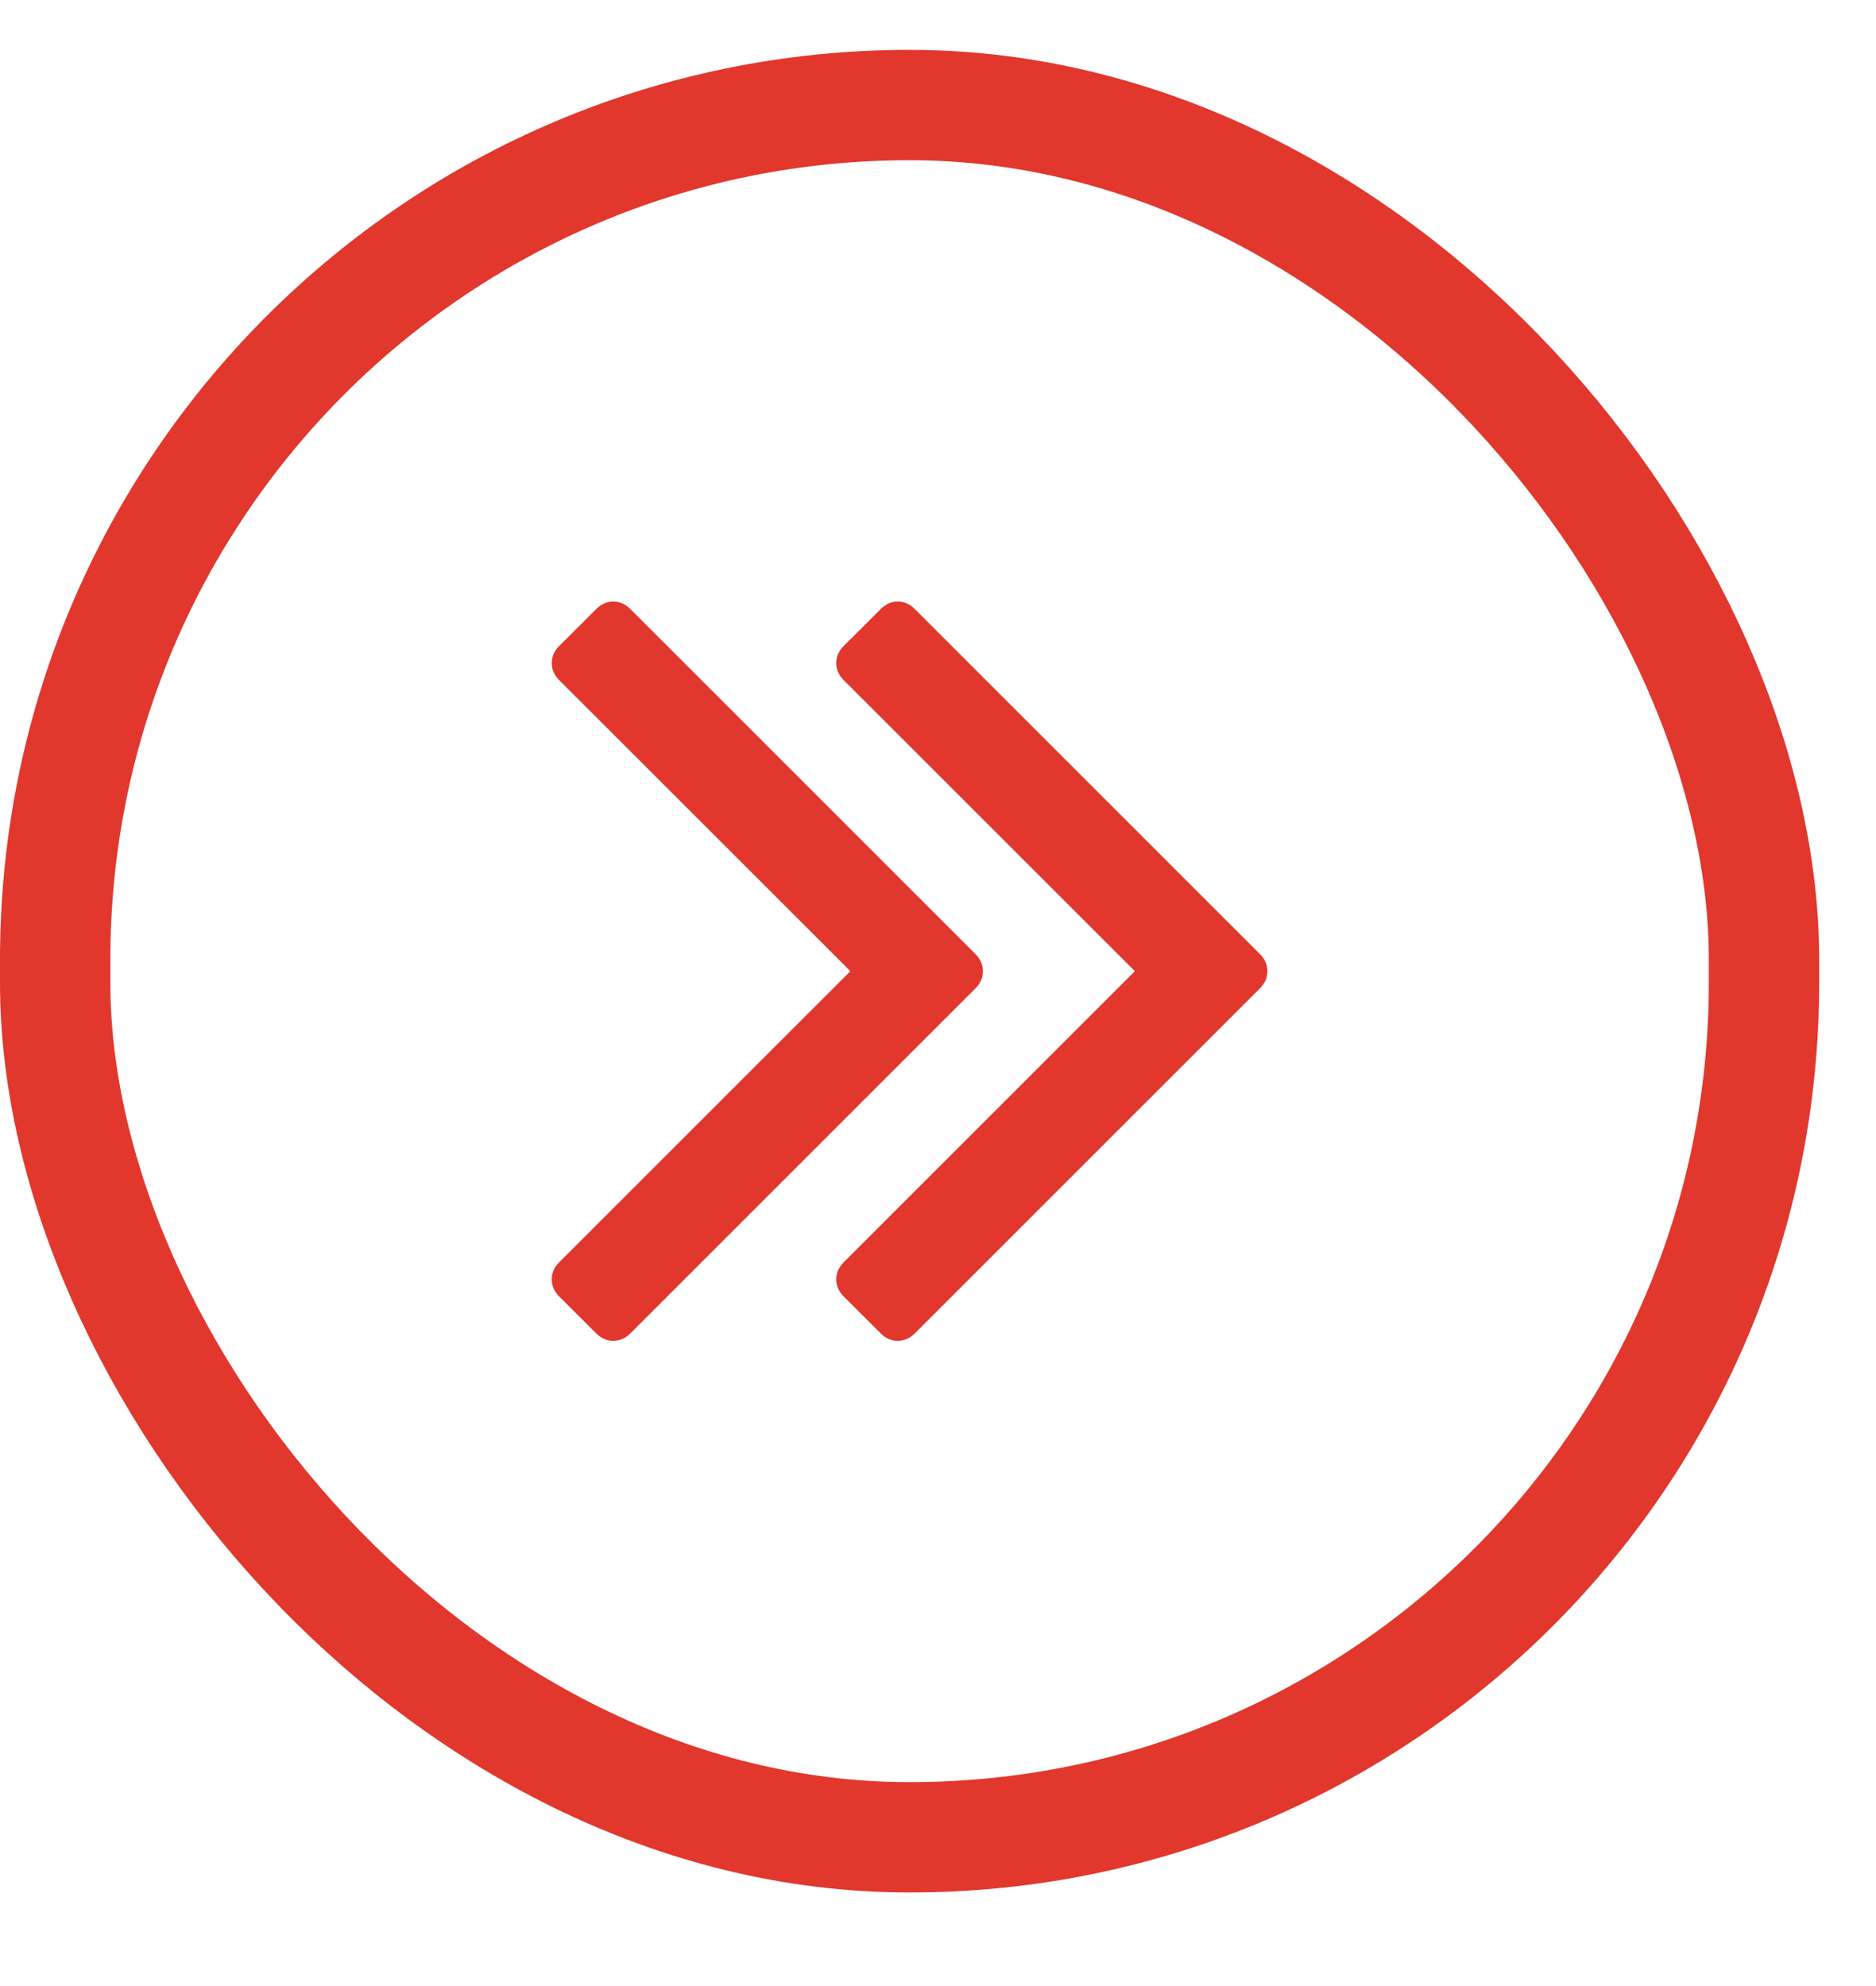
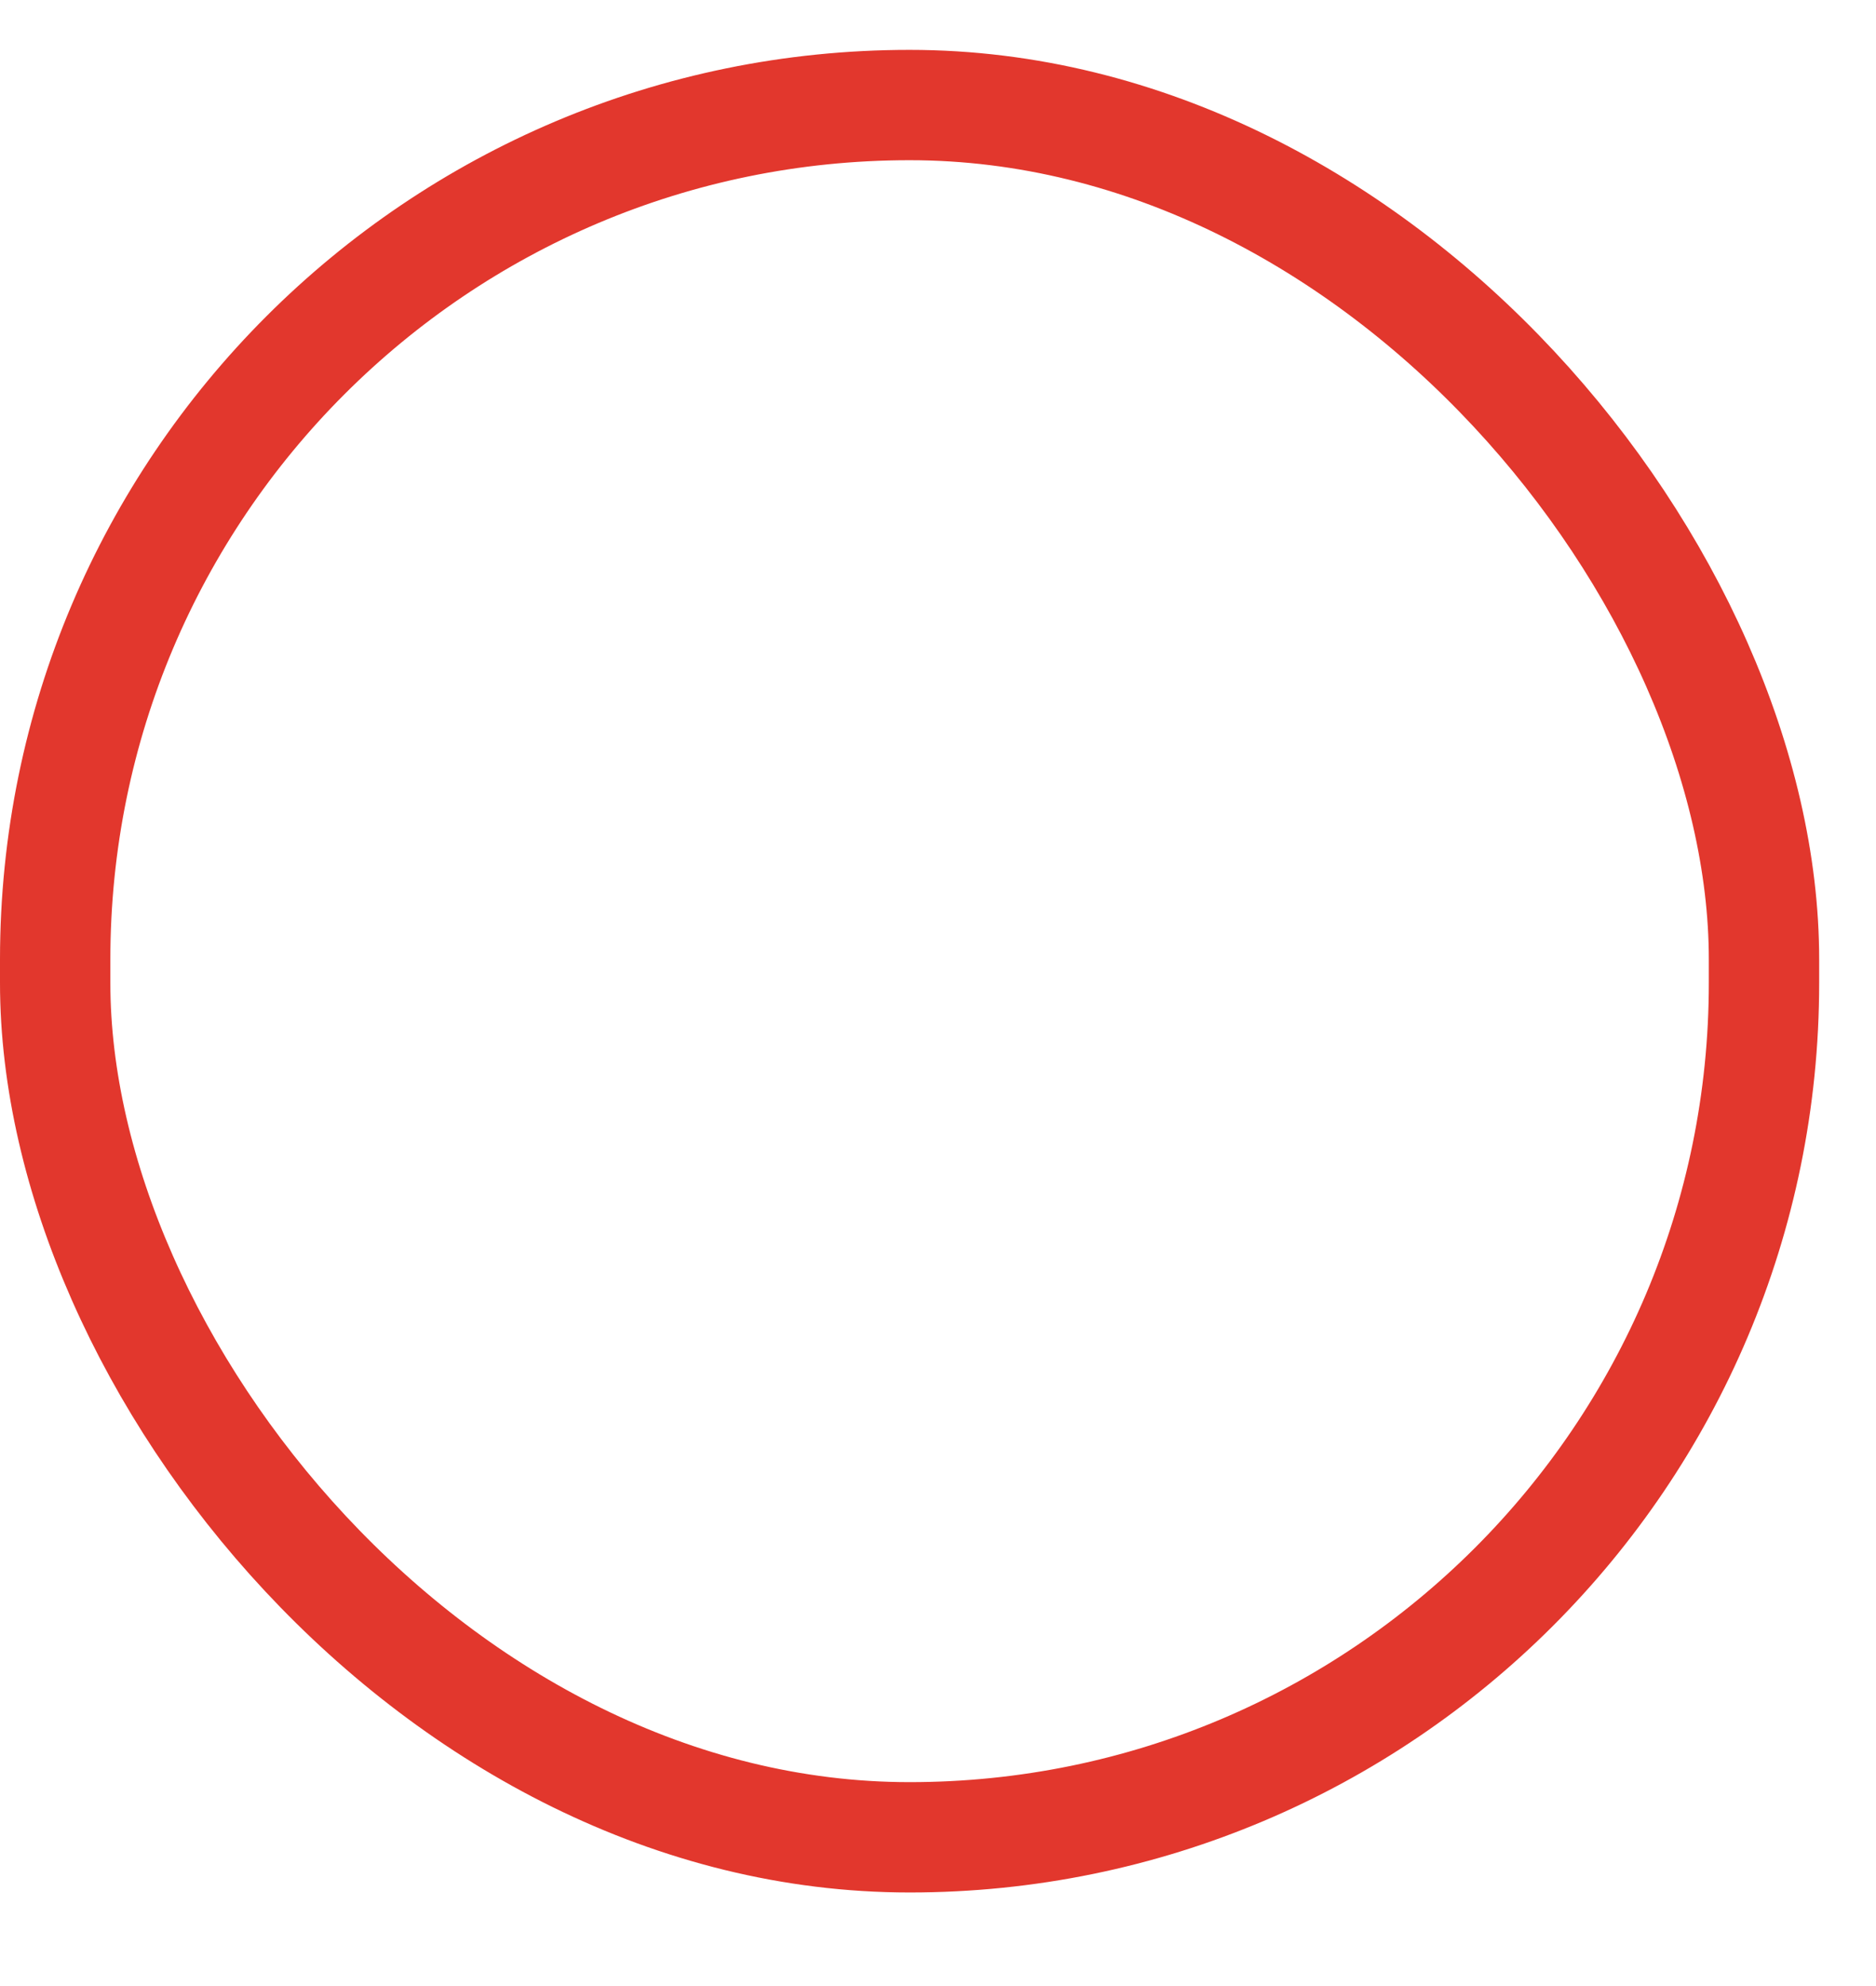
<svg xmlns="http://www.w3.org/2000/svg" width="17" height="18" viewBox="0 0 17 18" fill="none">
-   <path d="M7.578 11.595C7.578 11.653 7.6 11.705 7.645 11.75L7.981 12.085C8.026 12.13 8.077 12.152 8.135 12.152C8.193 12.152 8.245 12.13 8.29 12.085L11.418 8.957C11.463 8.912 11.485 8.861 11.485 8.802C11.485 8.744 11.463 8.693 11.418 8.648L8.29 5.52C8.245 5.475 8.193 5.452 8.135 5.452C8.077 5.452 8.026 5.475 7.981 5.52L7.645 5.855C7.6 5.9 7.578 5.951 7.578 6.01C7.578 6.068 7.6 6.119 7.645 6.164L10.284 8.802L7.645 11.441C7.6 11.486 7.578 11.537 7.578 11.595ZM5 11.595C5 11.653 5.022 11.705 5.067 11.75L5.403 12.085C5.448 12.13 5.499 12.152 5.557 12.152C5.615 12.152 5.667 12.13 5.712 12.085L8.84 8.957C8.885 8.912 8.907 8.861 8.907 8.802C8.907 8.744 8.885 8.693 8.84 8.648L5.712 5.52C5.667 5.475 5.615 5.452 5.557 5.452C5.499 5.452 5.448 5.475 5.403 5.52L5.067 5.855C5.022 5.9 5 5.951 5 6.01C5 6.068 5.022 6.119 5.067 6.164L7.706 8.802L5.067 11.441C5.022 11.486 5 11.537 5 11.595Z" fill="#E2372D" />
  <rect x="0.5" y="0.952" width="15.485" height="15.7" rx="7.743" stroke="#E2372D" />
</svg>